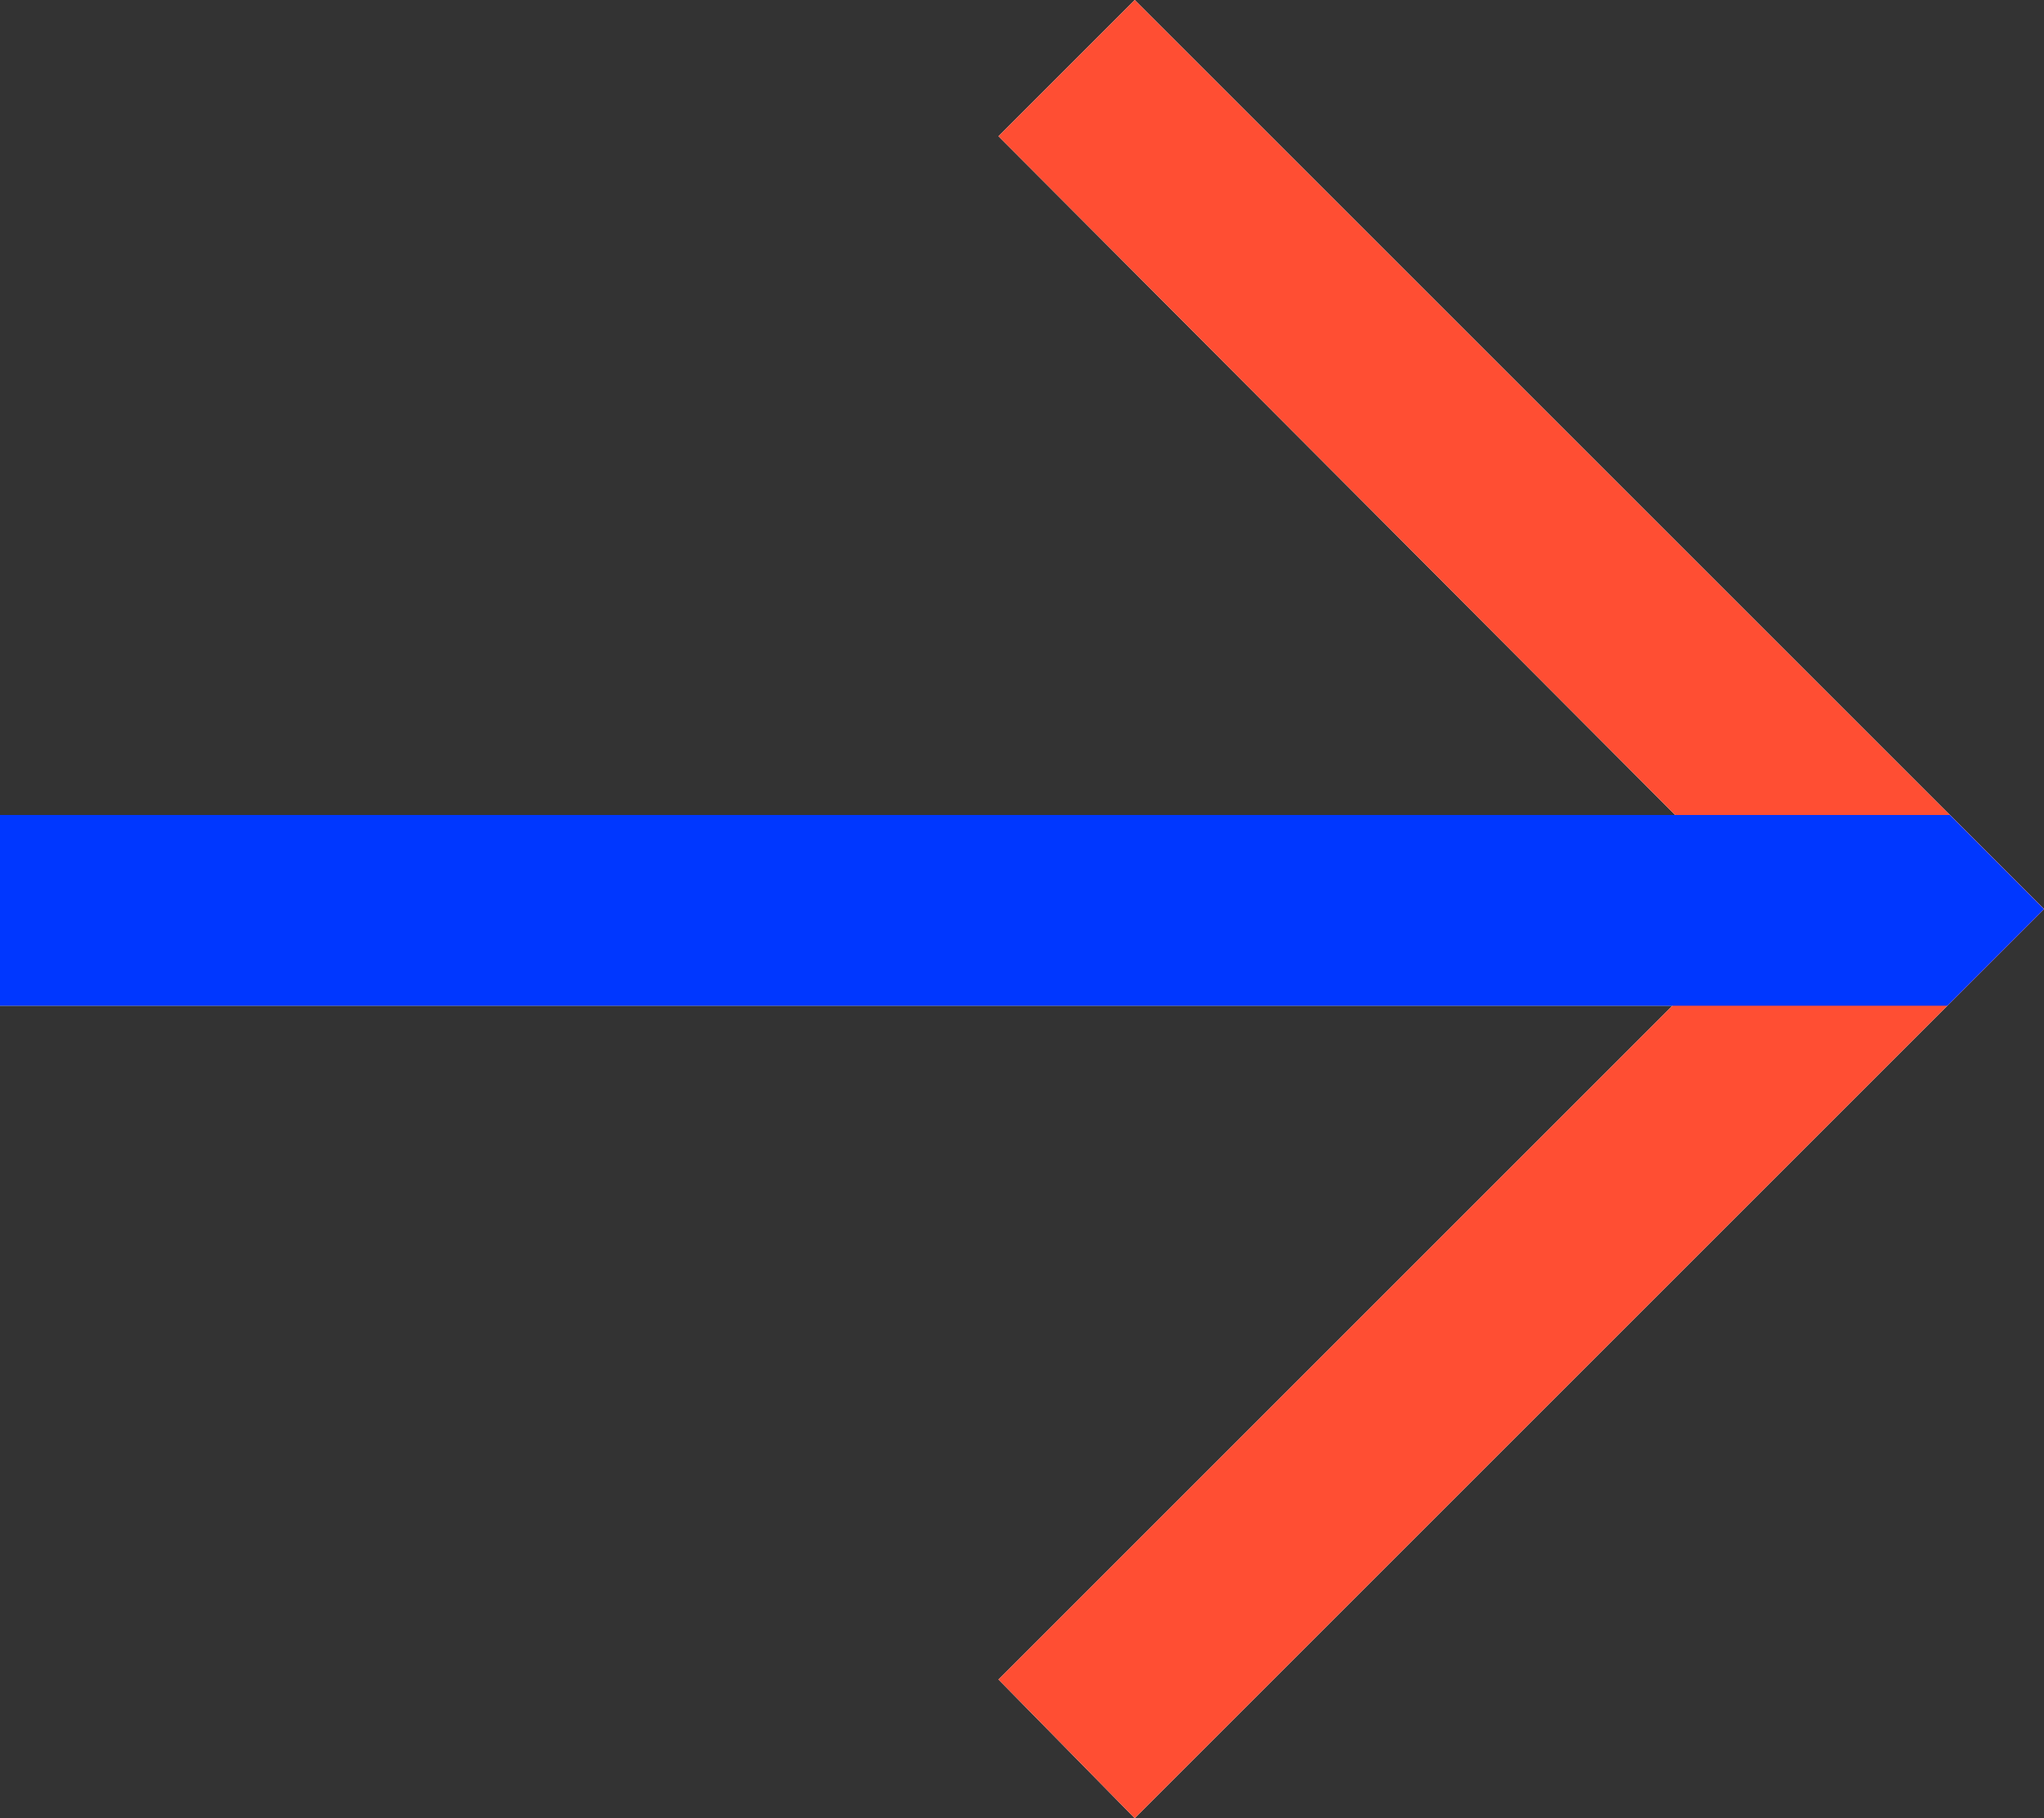
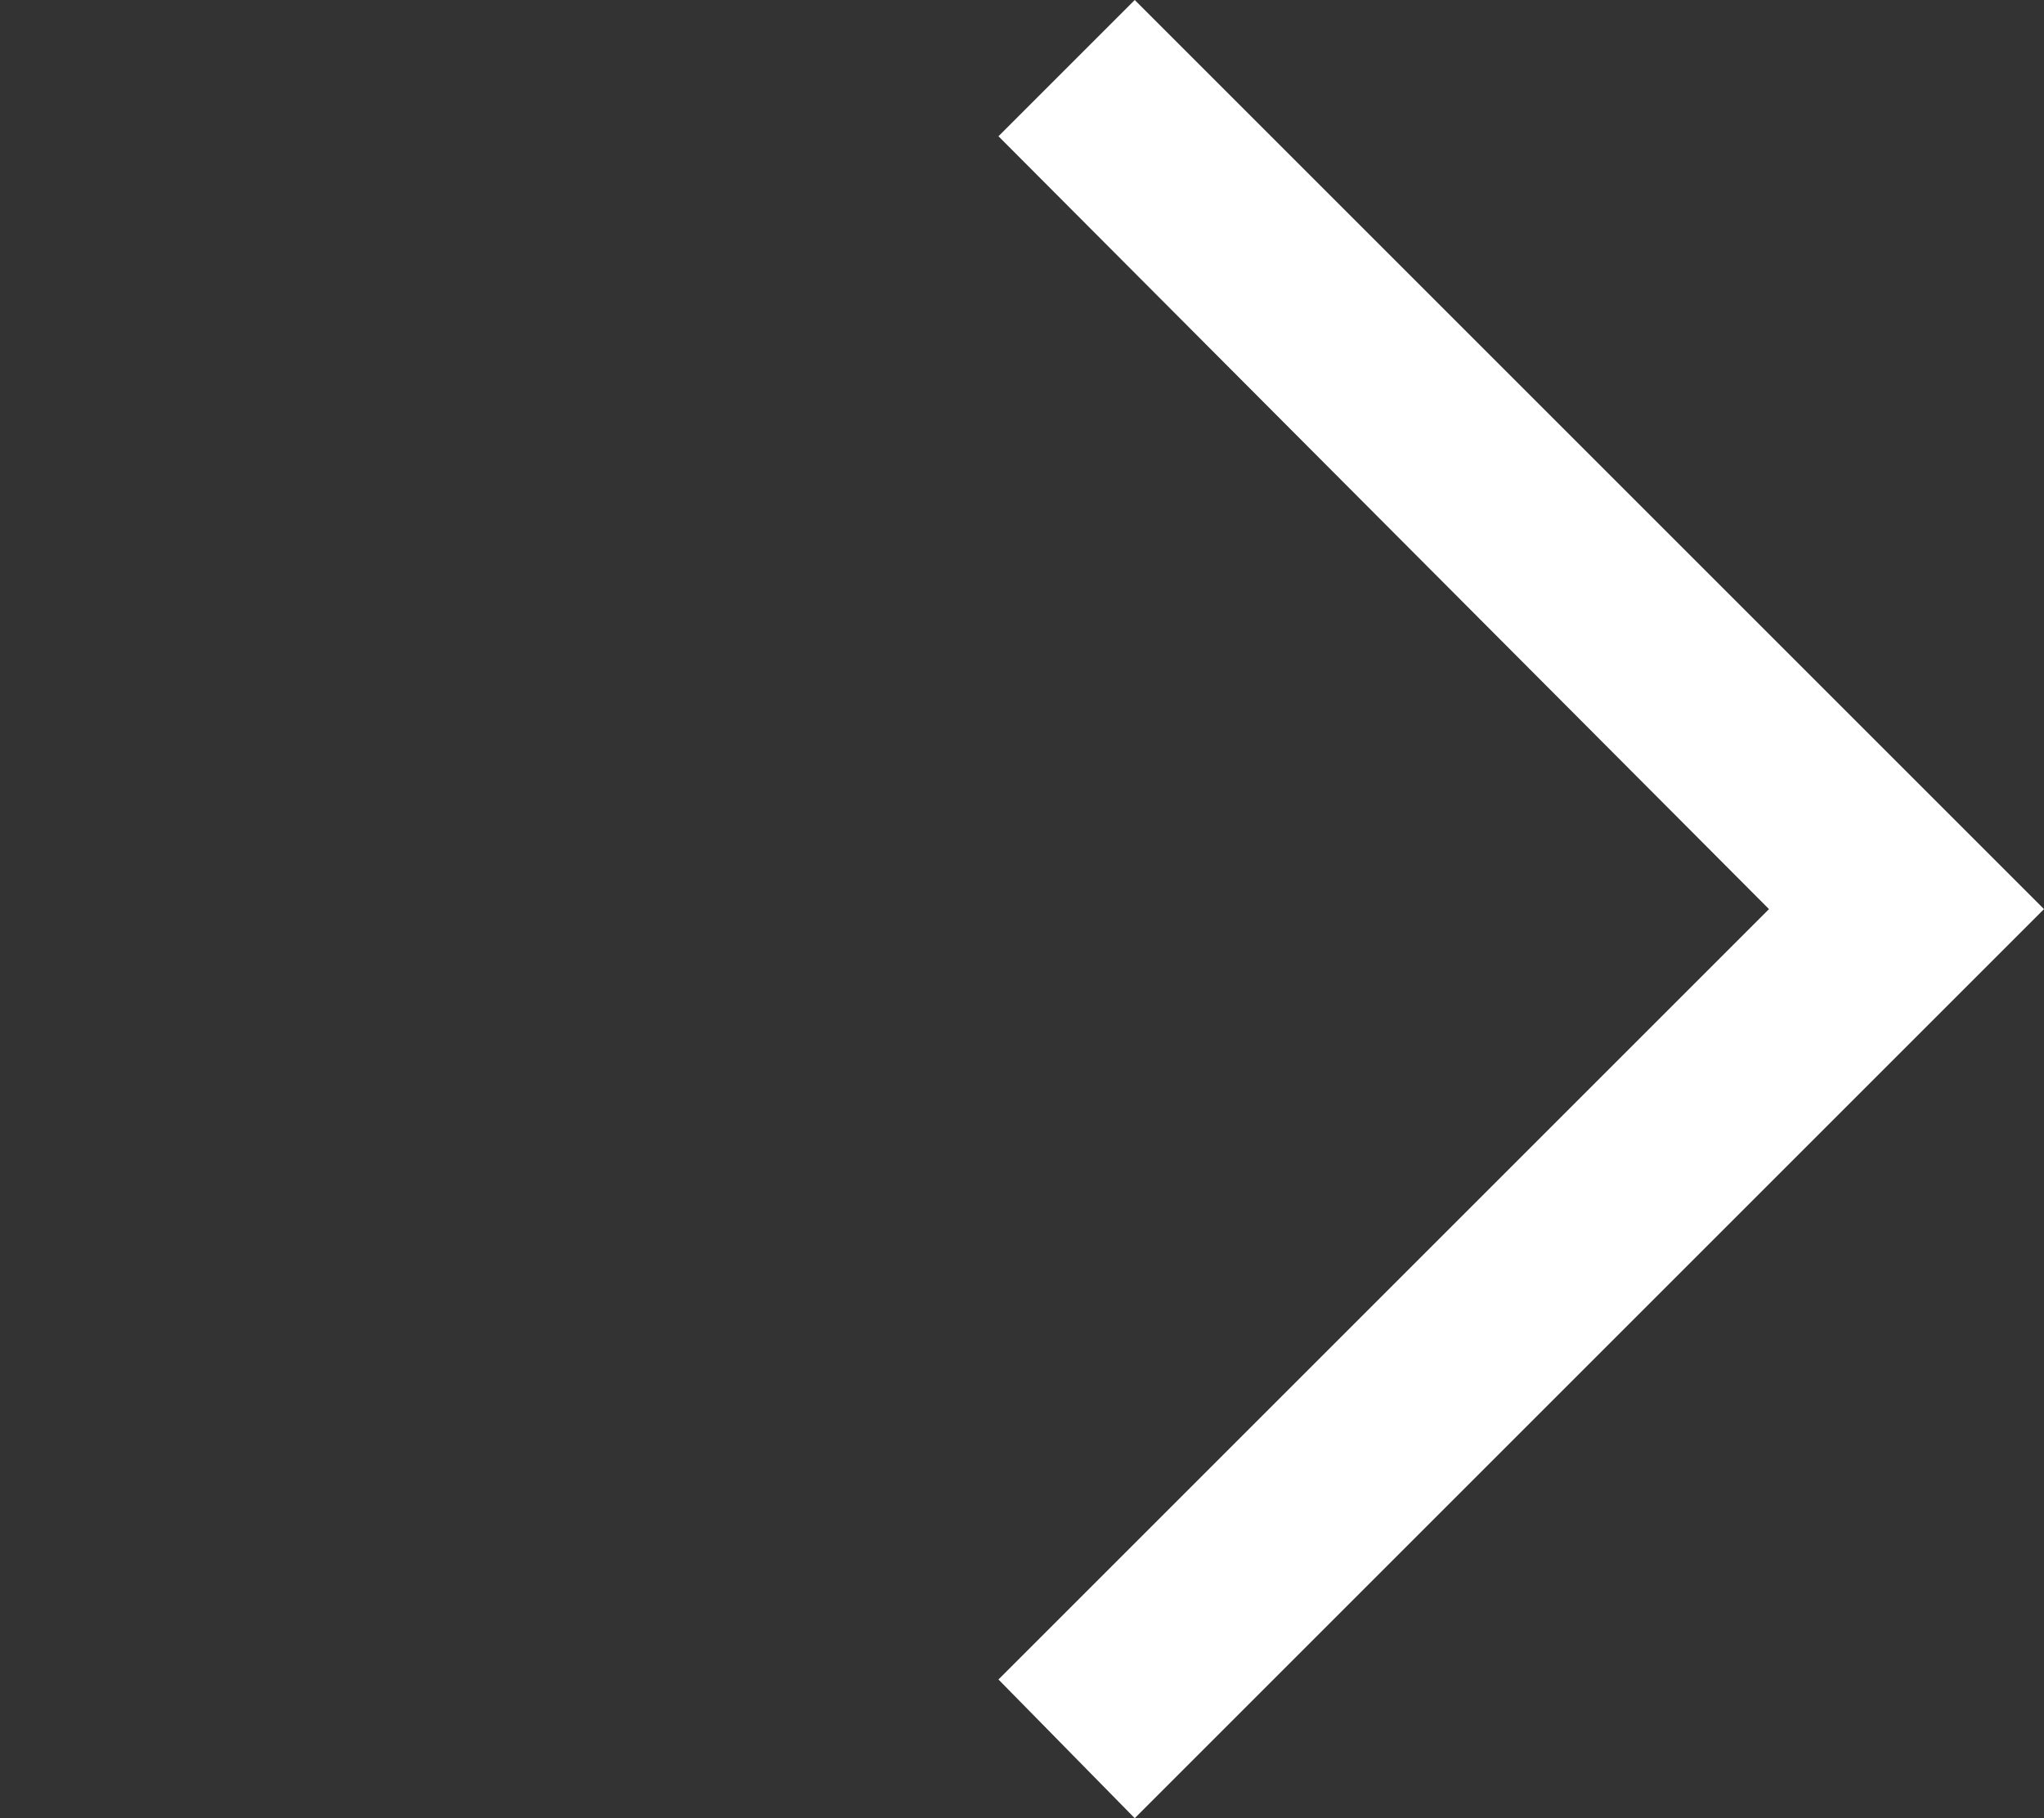
<svg xmlns="http://www.w3.org/2000/svg" viewBox="0 0 107.25 95.42">
  <rect x="0" y="0" width="107.25" height="95.42" fill="#333333" stroke="none" />
  <defs>
    <style>
      .cls-1 {
        fill: #fff;
      }

      .cls-2 {
        isolation: isolate;
      }

      .cls-3 {
        fill: #0037ff;
      }

      .cls-3, .cls-4 {
        mix-blend-mode: multiply;
      }

      .cls-4 {
        fill: #ff4e33;
      }
    </style>
  </defs>
  <g class="cls-2">
    <g id="Camada_2" data-name="Camada 2">
      <g id="_Ícones_Regular" data-name="Ícones Regular">
        <g>
          <g>
            <path class="cls-1" d="M107.25,47.71L59.54,0l-7.15,7.15,40.43,40.56-40.43,40.43,7.15,7.28,47.71-47.71Z" />
-             <polygon class="cls-1" points="107.25 47.71 102.31 42.77 0 42.77 0 52.78 102.18 52.78 107.25 47.71" />
          </g>
          <g>
-             <path class="cls-4" d="M107.25,47.71L59.54,0l-7.15,7.15,40.43,40.56-40.43,40.43,7.15,7.28,47.71-47.71Z" />
-             <polygon class="cls-3" points="107.25 47.71 102.31 42.77 0 42.77 0 52.78 102.18 52.78 107.25 47.71" />
-           </g>
+             </g>
        </g>
      </g>
    </g>
  </g>
</svg>